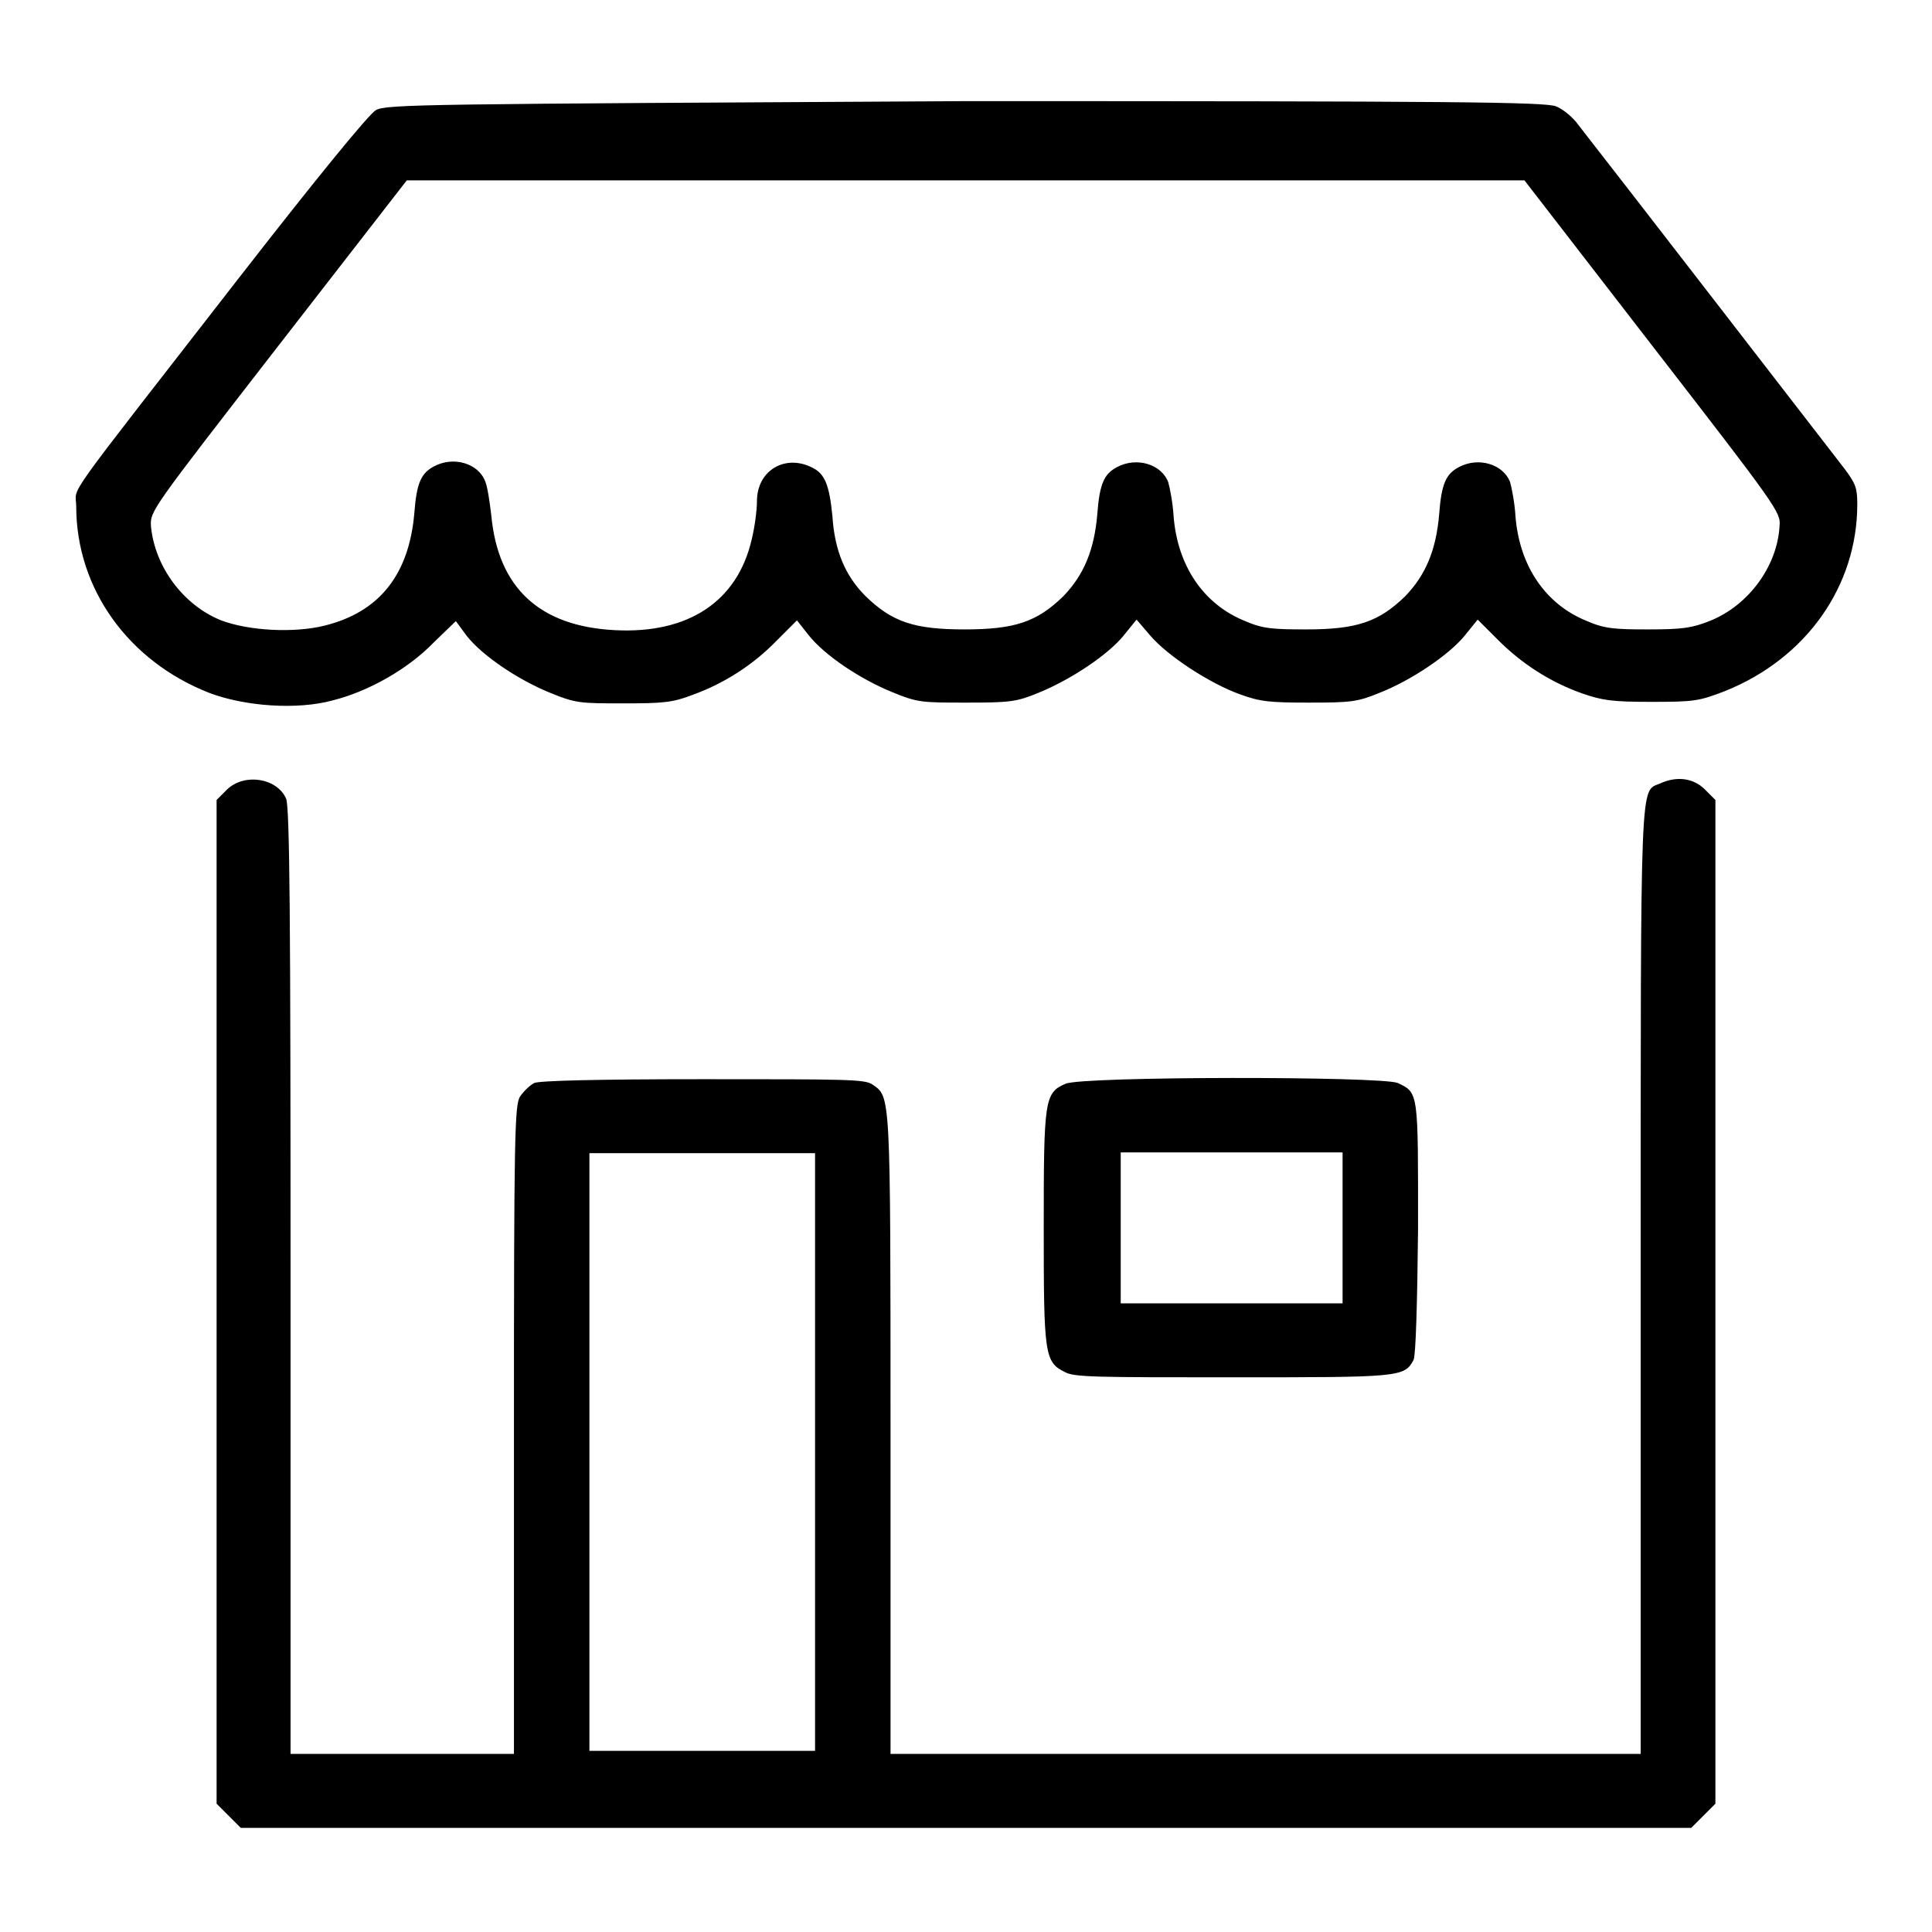
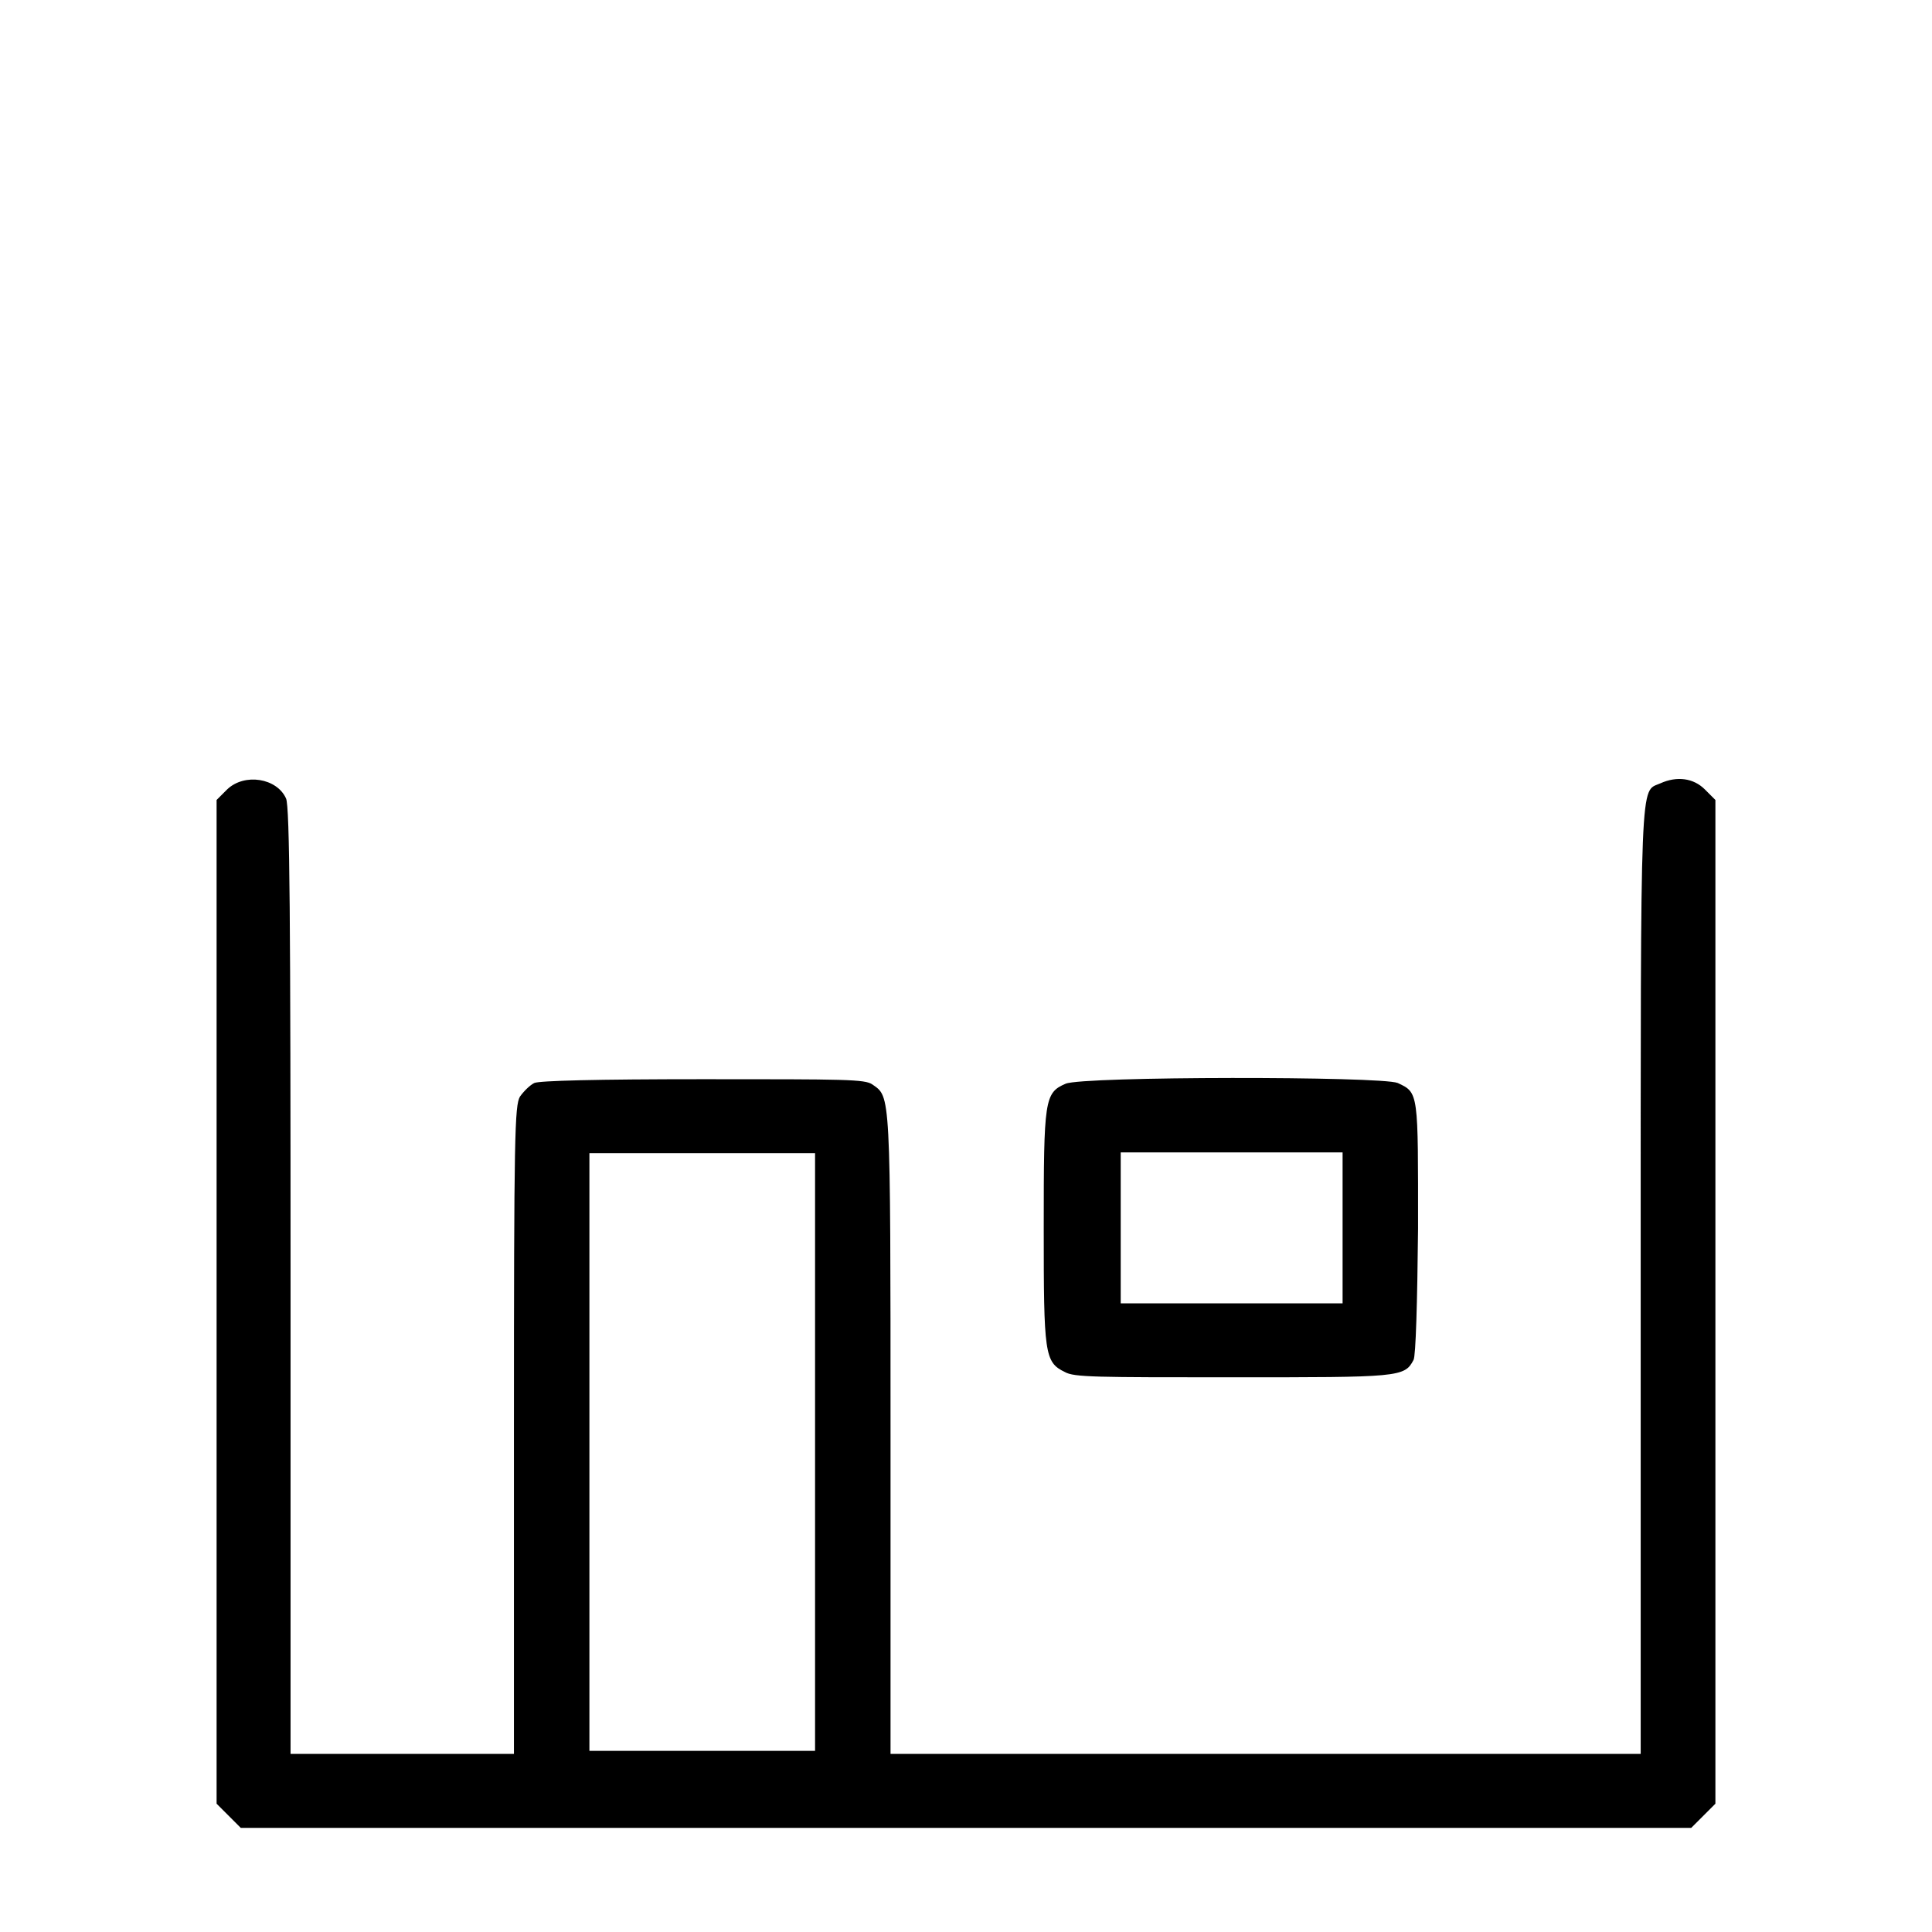
<svg xmlns="http://www.w3.org/2000/svg" version="1.1" x="0px" y="0px" viewBox="0 0 256 256" enable-background="new 0 0 256 256" xml:space="preserve">
  <g>
    <g>
      <g>
-         <path fill="#000000" d="M49.8,14.6c-0.9,0.5-7.7,8.8-18.2,22.3C7.6,67.8,10.1,64.2,10.1,67.1c0,10.9,6.9,20.5,17.6,24.7c4.7,1.8,11.7,2.3,16.4,1c4.8-1.2,10-4.2,13.3-7.6l3-2.9l1.4,1.9c2.1,2.7,6.9,5.9,11.1,7.6c3.4,1.4,4,1.4,9.7,1.4c5.2,0,6.5-0.1,9.1-1.1c4.2-1.5,8.1-4,11.2-7.2l2.7-2.7l1.5,1.9c2.1,2.7,6.9,5.9,11.1,7.6c3.4,1.4,3.9,1.4,9.9,1.4c5.7,0,6.6-0.1,9.5-1.3c4.2-1.7,9.2-5,11.3-7.6l1.7-2.1l1.8,2.1c2.4,2.8,8,6.4,11.9,7.8c2.7,1,4.1,1.1,9.2,1.1c5.5,0,6.4-0.1,9.3-1.3c4.1-1.6,9.2-5,11.3-7.6l1.7-2.1l2.7,2.7c3.1,3.1,6.9,5.6,11.2,7.1c2.6,0.9,3.9,1.1,9.1,1.1c5.7,0,6.3-0.1,9.7-1.4c10.8-4.3,17.6-13.9,17.6-24.8c0-2.1-0.2-2.7-1.7-4.7c-1.4-1.8-30.2-39.1-35.3-45.6c-0.7-1-2.1-2.1-2.9-2.4c-1.3-0.6-14.3-0.7-78.1-0.7C55.9,13.8,51.2,13.8,49.8,14.6z M219,45.9c16.4,21.2,17,22,16.8,23.8c-0.3,5.4-4.2,10.6-9.3,12.6c-2.3,0.9-3.5,1.1-8.1,1.1c-4.5,0-5.8-0.1-8.1-1.1c-5.5-2.2-9-7.3-9.5-14c-0.1-1.7-0.5-3.7-0.7-4.4c-0.9-2.4-4.2-3.4-6.8-2c-1.7,0.9-2.3,2.2-2.6,6.2c-0.4,4.8-1.8,8.1-4.5,10.9c-3.5,3.4-6.4,4.4-13.1,4.4c-4.5,0-5.8-0.1-8.1-1.1c-5.5-2.2-9-7.3-9.5-14c-0.1-1.7-0.5-3.7-0.7-4.4c-0.9-2.4-4.2-3.4-6.8-2c-1.7,0.9-2.3,2.2-2.6,6.2c-0.4,4.8-1.8,8.1-4.5,10.9c-3.5,3.4-6.4,4.4-13.1,4.4c-6.7,0-9.6-1-13.1-4.4c-2.7-2.7-4.1-6-4.4-10.6c-0.4-4.1-1-5.6-2.6-6.4c-3.6-1.9-7.4,0.3-7.4,4.4c0,1.2-0.3,3.5-0.7,5.1c-1.9,8.2-8.4,12.5-18.1,12c-10-0.5-15.5-5.6-16.4-15.2c-0.2-1.7-0.5-3.8-0.8-4.5c-0.9-2.4-4.2-3.4-6.8-2c-1.7,0.9-2.3,2.2-2.6,6.2c-0.7,8.1-4.6,13.1-11.9,14.9c-4,1-10,0.7-13.7-0.7c-5-2-8.8-7.1-9.3-12.5c-0.1-2,0-2.1,16.9-23.9l17-21.9l73.9,0H202L219,45.9z" />
        <path fill="#000000" d="M30.1,104.6l-1.4,1.4v66.5v66.5l1.6,1.6l1.6,1.6H128h96.1l1.6-1.6l1.6-1.6v-66.5V106l-1.4-1.4c-1.5-1.5-3.7-1.8-5.9-0.8c-2.7,1.2-2.6-2.3-2.6,65.9v62.7h-49.7h-49.7V190c0-45.7,0-44.6-2.4-46.3c-1-0.7-3.5-0.7-22.4-0.7c-14.3,0-21.7,0.2-22.4,0.5c-0.6,0.3-1.4,1.1-1.9,1.8c-0.7,1.2-0.8,5-0.8,44.2v42.9H53.4H38.5v-62.7c0-47.6-0.1-62.9-0.6-63.9C36.7,103.1,32.4,102.4,30.1,104.6z M108,192.3V232H93.1H78.1v-39.6v-39.6h14.9H108V192.3z" />
        <path fill="#000000" d="M141.2,143.6c-2.8,1.2-2.9,2.1-2.9,19.1c0,16.7,0.1,17.8,2.8,19.1c1.2,0.7,4.2,0.7,22.2,0.7c22.1,0,22.8,0,24-2.3c0.3-0.5,0.5-7.6,0.6-17.4c0-18.1,0.1-18-2.7-19.3C183,142.6,143.5,142.6,141.2,143.6z M177.9,162.7v10h-14.7h-14.7v-10v-10h14.7h14.7V162.7z" />
      </g>
    </g>
  </g>
</svg>